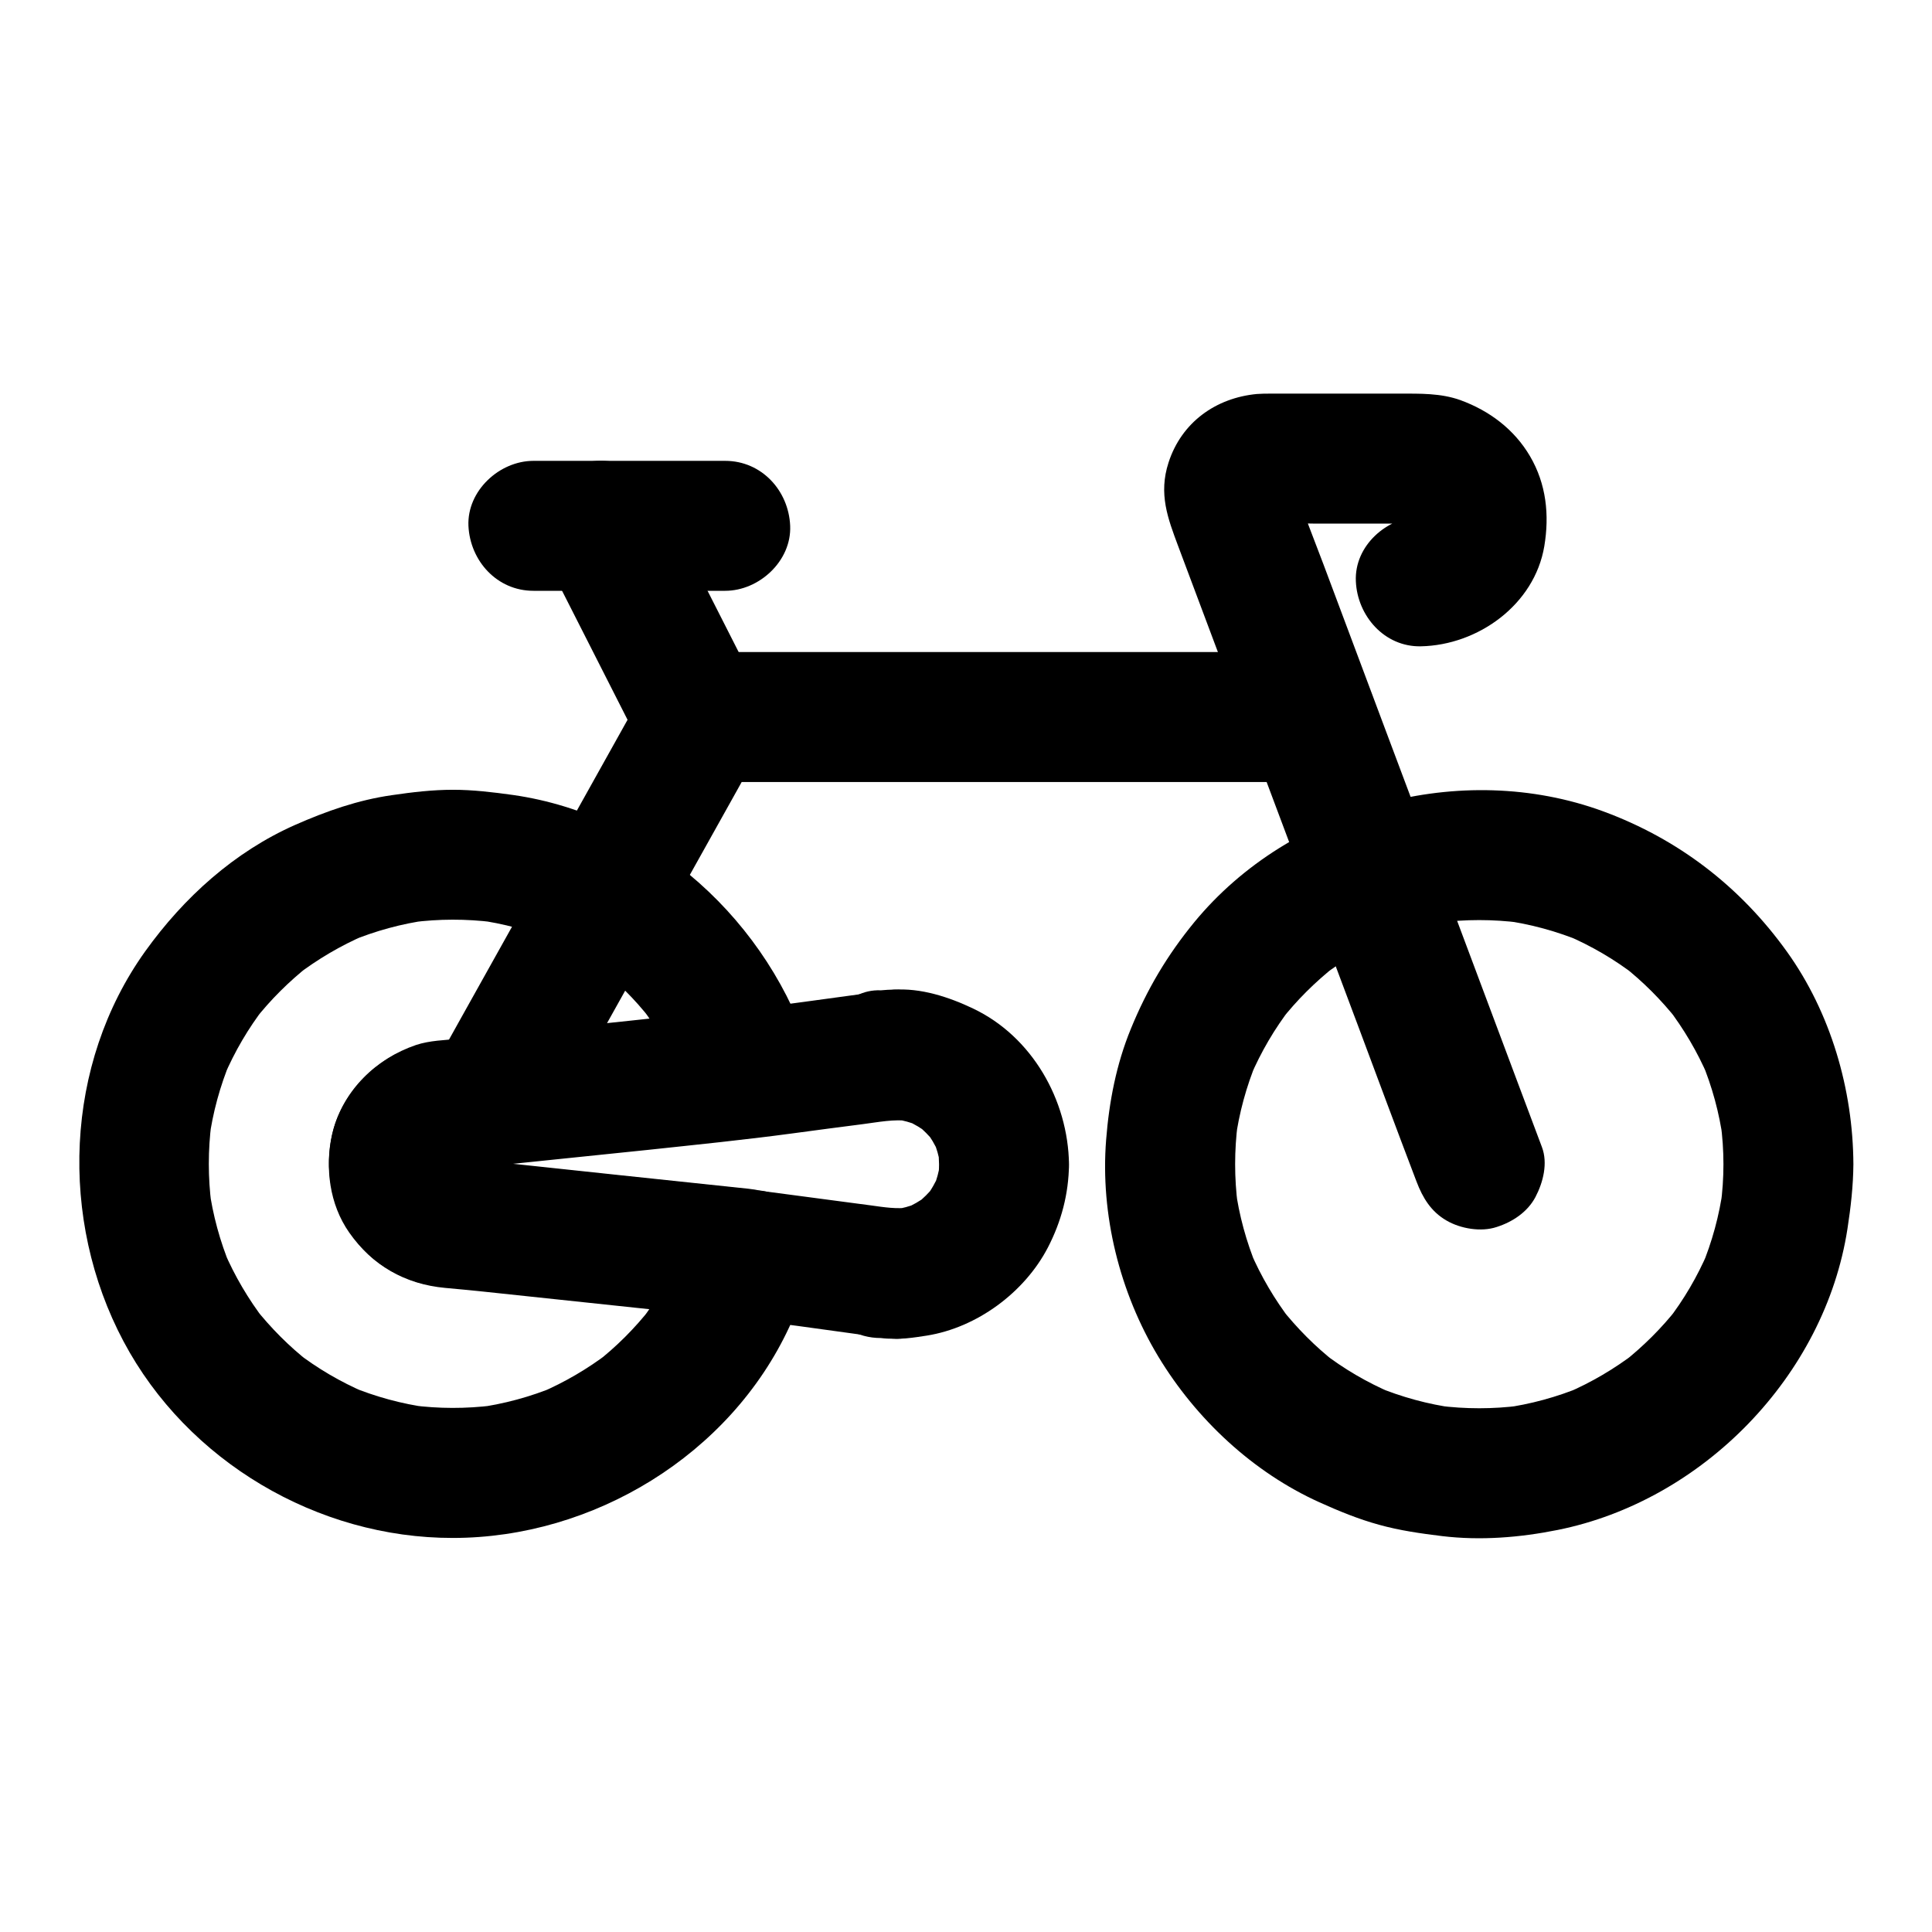
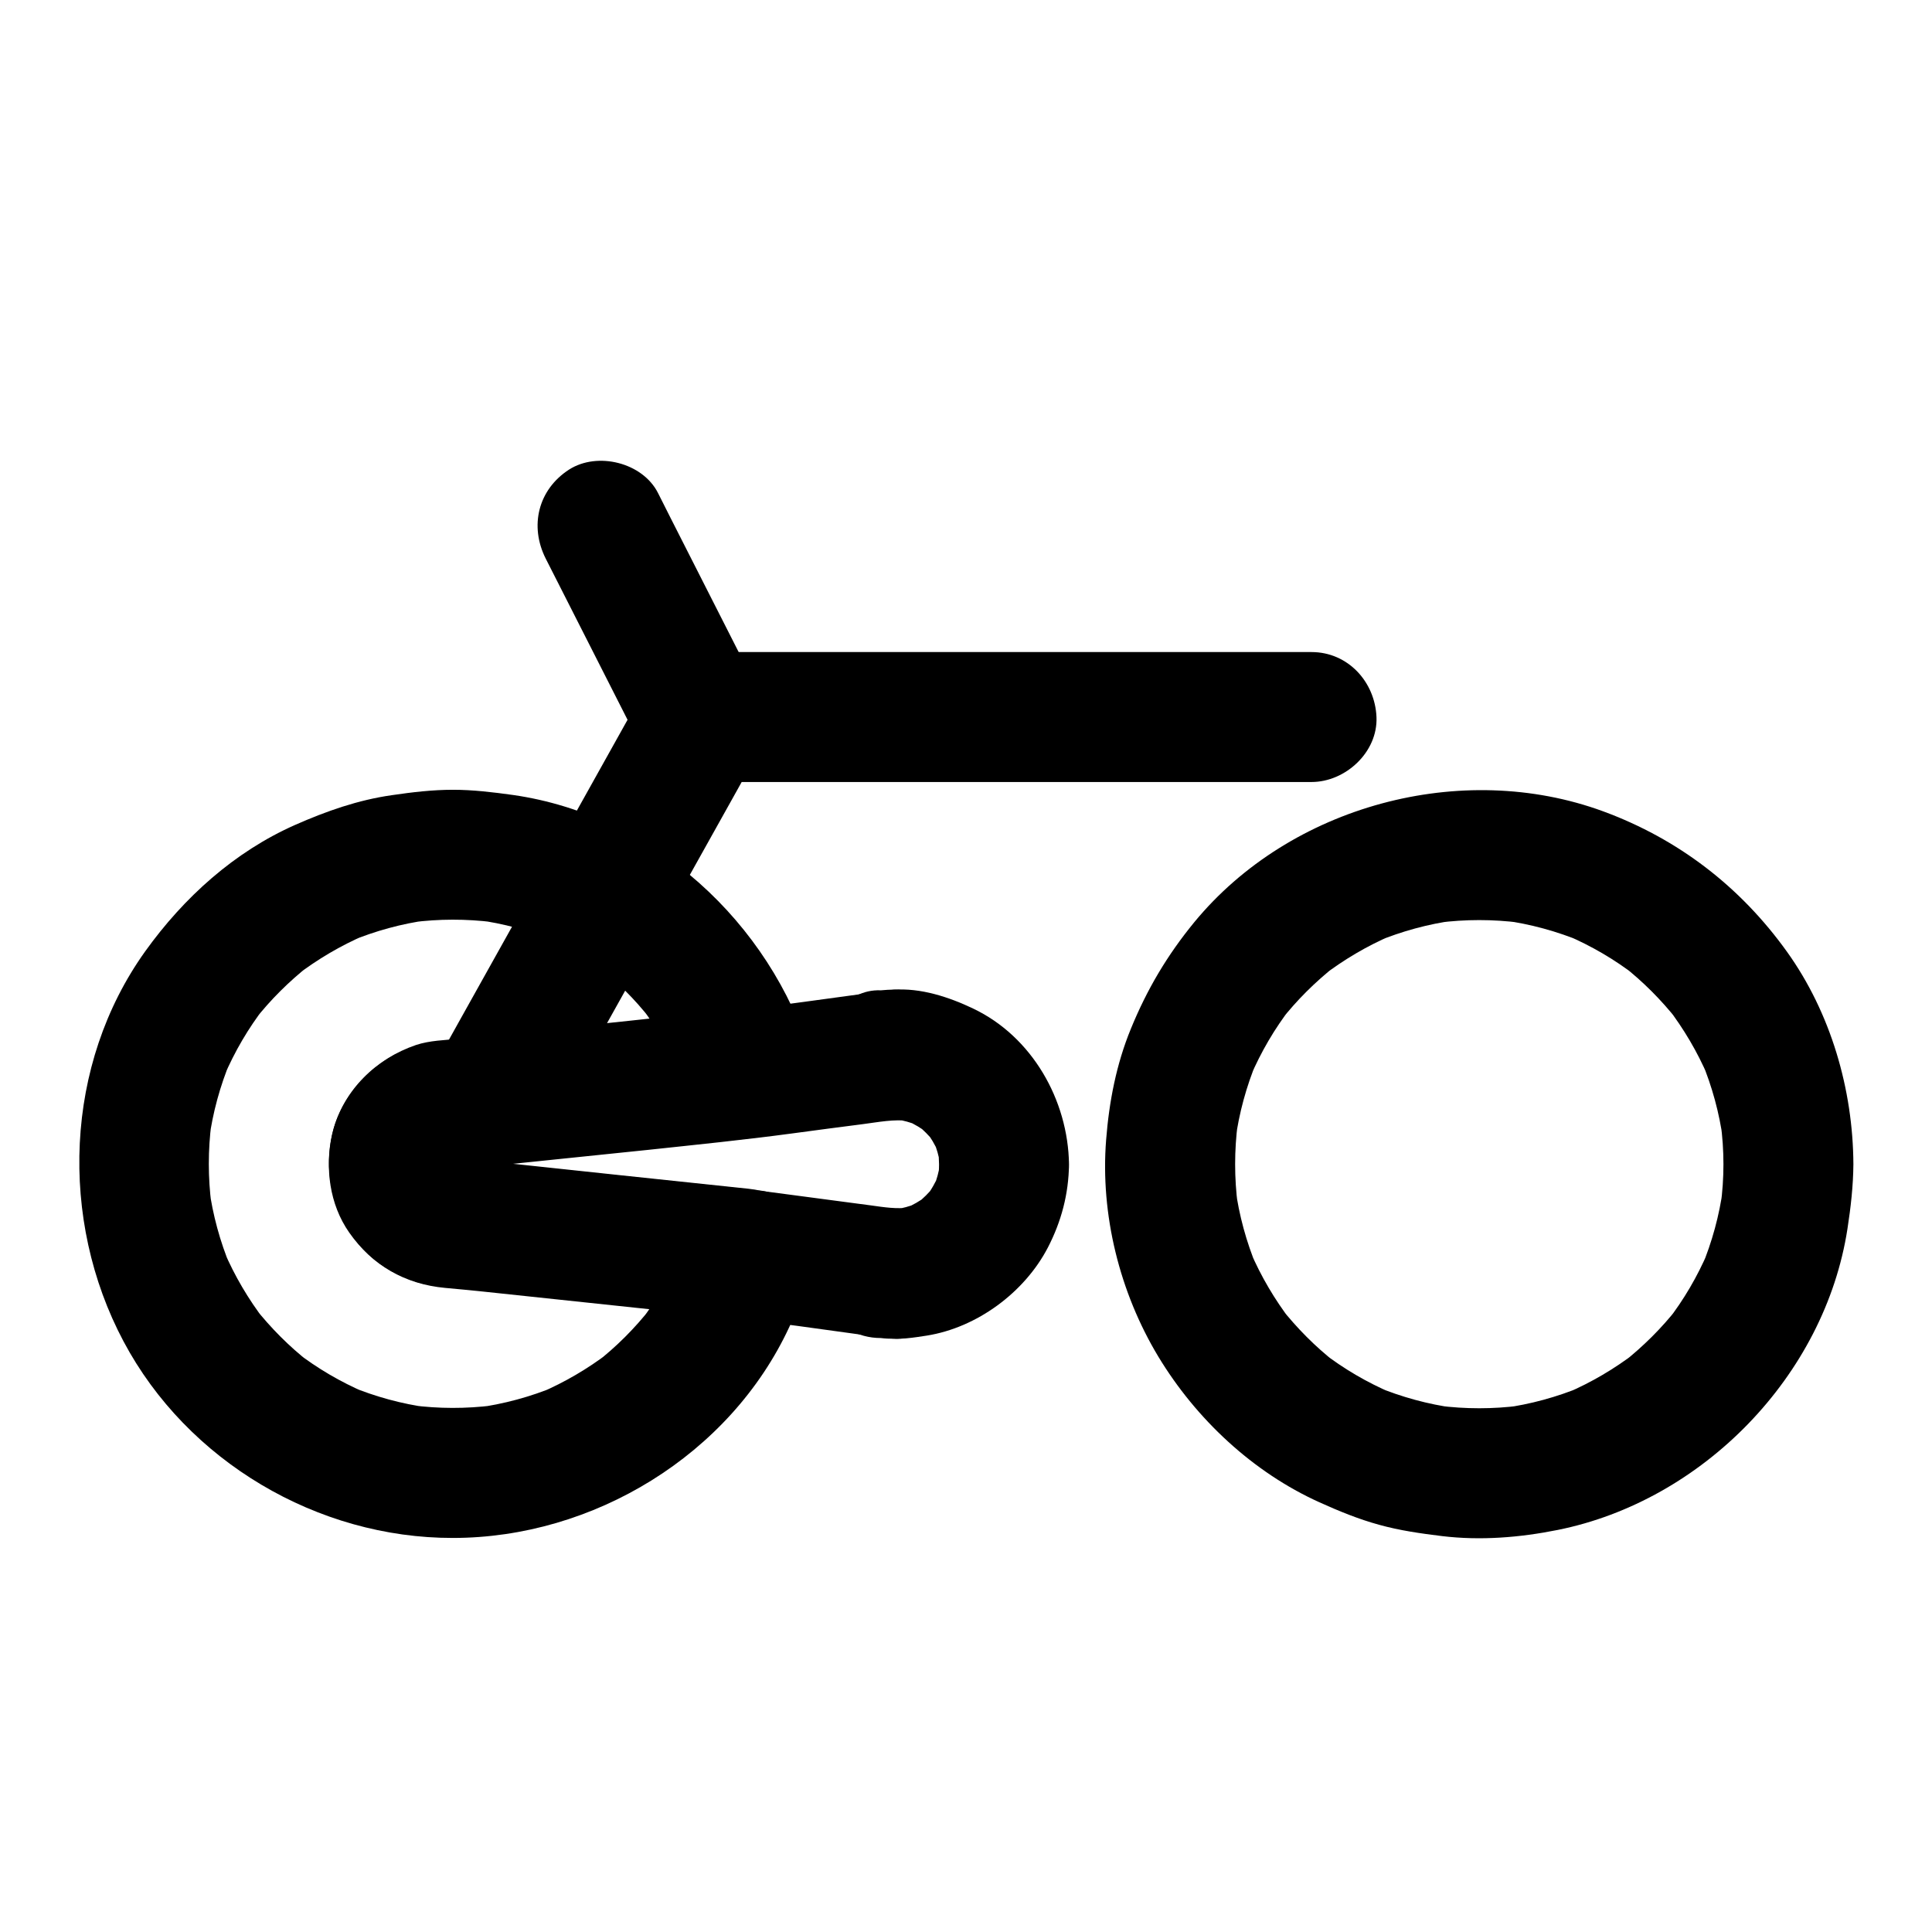
<svg xmlns="http://www.w3.org/2000/svg" fill="#000000" width="800px" height="800px" version="1.1" viewBox="144 144 512 512">
  <g>
    <path d="m377.41 498.59c1.18 0.051 2.363 0.148 3.543 0.195v-34.441c-1.18 0-2.363-0.098-3.543-0.195-2.363-0.098-4.574 0.395-6.641 1.477-2.117 0.688-3.984 1.871-5.559 3.543-1.672 1.574-2.856 3.394-3.543 5.559-1.082 2.066-1.574 4.281-1.477 6.641 0.195 1.523 0.395 3.051 0.641 4.574 0.836 2.902 2.312 5.461 4.43 7.578 1.18 0.887 2.312 1.77 3.492 2.707 2.656 1.578 5.559 2.363 8.656 2.363 1.18 0.148 2.363 0.195 3.543 0.195 2.363 0.098 4.574-0.395 6.641-1.477 2.117-0.688 3.984-1.871 5.559-3.543 1.672-1.574 2.856-3.394 3.543-5.559 1.082-2.066 1.574-4.281 1.477-6.641-0.195-1.523-0.395-3.051-0.641-4.574-0.836-2.902-2.312-5.461-4.43-7.578-1.18-0.887-2.312-1.77-3.492-2.707-2.707-1.574-5.559-2.363-8.707-2.363-1.18-0.051-2.363-0.148-3.543-0.195-2.363-0.098-4.574 0.395-6.641 1.477-2.117 0.688-3.984 1.871-5.559 3.543-1.672 1.574-2.856 3.394-3.543 5.559-1.082 2.066-1.574 4.281-1.477 6.641 0.195 1.523 0.395 3.051 0.641 4.574 0.836 2.902 2.312 5.461 4.43 7.578 1.18 0.887 2.312 1.77 3.492 2.707 2.707 1.578 5.609 2.363 8.707 2.363z" />
-     <path d="m381.01 406.25c-1.18 0.051-2.363 0.148-3.543 0.195v34.441c1.18-0.148 2.363-0.195 3.543-0.195 2.363 0.098 4.574-0.395 6.641-1.477 2.117-0.688 3.984-1.871 5.559-3.543 1.672-1.574 2.856-3.394 3.543-5.559 1.082-2.066 1.574-4.281 1.477-6.641-0.195-1.523-0.395-3.051-0.641-4.574-0.836-2.902-2.312-5.461-4.43-7.578-1.18-0.887-2.312-1.77-3.492-2.707-2.656-1.574-5.559-2.363-8.656-2.363-1.18 0-2.363 0.098-3.543 0.195-2.363-0.098-4.574 0.395-6.641 1.477-2.117 0.688-3.984 1.871-5.559 3.543-1.672 1.574-2.856 3.394-3.543 5.559-1.082 2.066-1.574 4.281-1.477 6.641 0.195 1.523 0.395 3.051 0.641 4.574 0.836 2.902 2.312 5.461 4.43 7.578 1.18 0.887 2.312 1.77 3.492 2.707 2.707 1.574 5.559 2.363 8.707 2.363 1.18-0.051 2.363-0.148 3.543-0.195 2.363 0.098 4.574-0.395 6.641-1.477 2.117-0.688 3.984-1.871 5.559-3.543 1.672-1.574 2.856-3.394 3.543-5.559 1.082-2.066 1.574-4.281 1.477-6.641-0.195-1.523-0.395-3.051-0.641-4.574-0.836-2.902-2.312-5.461-4.43-7.578-1.18-0.887-2.312-1.77-3.492-2.707-2.707-1.574-5.609-2.363-8.707-2.363z" />
+     <path d="m381.01 406.25c-1.18 0.051-2.363 0.148-3.543 0.195v34.441c1.18-0.148 2.363-0.195 3.543-0.195 2.363 0.098 4.574-0.395 6.641-1.477 2.117-0.688 3.984-1.871 5.559-3.543 1.672-1.574 2.856-3.394 3.543-5.559 1.082-2.066 1.574-4.281 1.477-6.641-0.195-1.523-0.395-3.051-0.641-4.574-0.836-2.902-2.312-5.461-4.43-7.578-1.18-0.887-2.312-1.77-3.492-2.707-2.656-1.574-5.559-2.363-8.656-2.363-1.18 0-2.363 0.098-3.543 0.195-2.363-0.098-4.574 0.395-6.641 1.477-2.117 0.688-3.984 1.871-5.559 3.543-1.672 1.574-2.856 3.394-3.543 5.559-1.082 2.066-1.574 4.281-1.477 6.641 0.195 1.523 0.395 3.051 0.641 4.574 0.836 2.902 2.312 5.461 4.43 7.578 1.18 0.887 2.312 1.77 3.492 2.707 2.707 1.574 5.559 2.363 8.707 2.363 1.18-0.051 2.363-0.148 3.543-0.195 2.363 0.098 4.574-0.395 6.641-1.477 2.117-0.688 3.984-1.871 5.559-3.543 1.672-1.574 2.856-3.394 3.543-5.559 1.082-2.066 1.574-4.281 1.477-6.641-0.195-1.523-0.395-3.051-0.641-4.574-0.836-2.902-2.312-5.461-4.43-7.578-1.18-0.887-2.312-1.77-3.492-2.707-2.707-1.574-5.609-2.363-8.707-2.363" />
    <path d="m600.73 452.54c0 3.641-0.246 7.281-0.738 10.875 0.195-1.523 0.395-3.051 0.641-4.574-0.984 7.231-2.902 14.27-5.707 21.008 0.59-1.379 1.18-2.754 1.723-4.133-2.805 6.543-6.394 12.695-10.773 18.352 0.887-1.18 1.77-2.312 2.707-3.492-4.231 5.41-9.102 10.234-14.516 14.516 1.18-0.887 2.312-1.77 3.492-2.707-5.656 4.328-11.809 7.969-18.352 10.773 1.379-0.59 2.754-1.18 4.133-1.723-6.742 2.805-13.777 4.723-21.008 5.707 1.523-0.195 3.051-0.395 4.574-0.641-7.231 0.934-14.562 0.934-21.797 0 1.523 0.195 3.051 0.395 4.574 0.641-7.231-0.984-14.27-2.902-21.008-5.707 1.379 0.59 2.754 1.18 4.133 1.723-6.543-2.805-12.695-6.394-18.352-10.773 1.18 0.887 2.312 1.77 3.492 2.707-5.41-4.231-10.234-9.102-14.516-14.516 0.887 1.18 1.77 2.312 2.707 3.492-4.328-5.656-7.969-11.809-10.773-18.352 0.59 1.379 1.18 2.754 1.723 4.133-2.805-6.742-4.723-13.777-5.707-21.008 0.195 1.523 0.395 3.051 0.641 4.574-0.934-7.231-0.934-14.562 0-21.797-0.195 1.523-0.395 3.051-0.641 4.574 0.984-7.231 2.902-14.27 5.707-21.008-0.59 1.379-1.18 2.754-1.723 4.133 2.805-6.543 6.394-12.695 10.773-18.352-0.887 1.18-1.77 2.312-2.707 3.492 4.231-5.41 9.102-10.234 14.516-14.516-1.18 0.887-2.312 1.77-3.492 2.707 5.656-4.328 11.809-7.969 18.352-10.773-1.379 0.59-2.754 1.18-4.133 1.723 6.742-2.805 13.777-4.723 21.008-5.707-1.523 0.195-3.051 0.395-4.574 0.641 7.231-0.934 14.562-0.934 21.797 0-1.523-0.195-3.051-0.395-4.574-0.641 7.231 0.984 14.27 2.902 21.008 5.707-1.379-0.59-2.754-1.18-4.133-1.723 6.543 2.805 12.695 6.394 18.352 10.773-1.18-0.887-2.312-1.77-3.492-2.707 5.41 4.231 10.234 9.102 14.516 14.516-0.887-1.18-1.77-2.312-2.707-3.492 4.328 5.656 7.969 11.809 10.773 18.352-0.59-1.379-1.18-2.754-1.723-4.133 2.805 6.742 4.723 13.777 5.707 21.008-0.195-1.523-0.395-3.051-0.641-4.574 0.492 3.641 0.738 7.281 0.738 10.922 0.051 9.004 7.871 17.613 17.219 17.219 9.297-0.395 17.27-7.578 17.219-17.219-0.098-19.828-6.004-40.148-17.613-56.336-12.348-17.219-28.781-29.863-48.707-37.195-37.539-13.777-82.902-1.523-108.34 29.371-7.184 8.758-12.547 17.809-16.828 28.289-3.836 9.348-5.758 19.285-6.543 29.371-1.574 19.828 3.59 40.492 13.824 57.465 9.988 16.531 25.043 30.652 42.707 38.621 5.117 2.312 10.383 4.477 15.793 5.953 5.461 1.523 11.07 2.312 16.68 3 10.184 1.23 20.613 0.395 30.652-1.625 38.473-7.723 70.801-40.887 76.801-79.801 0.887-5.707 1.523-11.367 1.574-17.121 0.051-9.004-7.969-17.613-17.219-17.219-9.348 0.402-17.168 7.535-17.219 17.227z" />
-     <path d="m552.62 447.97c-2.215-5.856-4.379-11.711-6.594-17.562-5.266-14.07-10.527-28.094-15.793-42.164-6.348-16.973-12.742-33.898-19.09-50.871-5.461-14.562-10.922-29.125-16.383-43.738-2.609-6.887-5.312-13.727-7.773-20.715-0.246-0.688-0.441-1.379-0.543-2.117 0.195 1.523 0.395 3.051 0.641 4.574-0.098-0.836-0.098-1.625 0-2.508-0.195 1.523-0.395 3.051-0.641 4.574 0.098-0.59 0.246-1.18 0.492-1.77-0.59 1.379-1.18 2.754-1.723 4.133 0.344-0.738 0.688-1.426 1.18-2.117-0.887 1.18-1.77 2.312-2.707 3.492 0.492-0.641 1.031-1.18 1.672-1.723-1.18 0.887-2.312 1.77-3.492 2.707 0.688-0.492 1.379-0.887 2.117-1.18-1.379 0.59-2.754 1.18-4.133 1.723 0.641-0.195 1.18-0.344 1.82-0.492-1.523 0.195-3.051 0.395-4.574 0.641 5.019-0.543 10.332-0.098 15.398-0.098h23.418c2.215 0 4.43-0.098 6.641 0.148-1.523-0.195-3.051-0.395-4.574-0.641 1.523 0.246 3 0.641 4.43 1.23-1.379-0.59-2.754-1.18-4.133-1.723 1.18 0.543 2.262 1.18 3.344 1.969-1.18-0.887-2.312-1.77-3.492-2.707 1.18 0.934 2.215 1.969 3.148 3.148-0.887-1.18-1.77-2.312-2.707-3.492 0.789 1.031 1.426 2.164 1.969 3.344-0.59-1.379-1.18-2.754-1.723-4.133 0.59 1.426 0.984 2.902 1.23 4.43-0.195-1.523-0.395-3.051-0.641-4.574 0.148 1.379 0.148 2.707 0 4.082 0.195-1.523 0.395-3.051 0.641-4.574-0.246 1.523-0.641 3-1.23 4.43 0.59-1.379 1.18-2.754 1.723-4.133-0.543 1.18-1.18 2.262-1.969 3.344 0.887-1.18 1.77-2.312 2.707-3.492-0.934 1.18-1.969 2.215-3.148 3.148 1.18-0.887 2.312-1.77 3.492-2.707-1.031 0.789-2.164 1.426-3.344 1.969 1.379-0.59 2.754-1.18 4.133-1.723-1.426 0.59-2.902 0.984-4.43 1.23 1.523-0.195 3.051-0.395 4.574-0.641-0.688 0.051-1.328 0.098-2.016 0.148-9.004 0.195-17.664 7.773-17.219 17.219 0.395 9.152 7.578 17.418 17.219 17.219 15.152-0.297 30.109-11.02 32.719-26.52 1.379-8.266 0.543-16.48-3.789-23.863-4.184-7.133-10.773-12.055-18.449-14.859-5.215-1.871-10.773-1.723-16.234-1.723h-17.957-16.039c-1.23 0-2.461 0-3.691 0.098-10.922 1.031-19.977 7.527-23.418 18.156-2.707 8.316-0.195 14.809 2.559 22.188 6.887 18.352 13.777 36.703 20.664 55.105 8.953 23.863 17.91 47.723 26.863 71.637 5.117 13.676 10.184 27.355 15.398 41.031 0.098 0.195 0.148 0.441 0.246 0.641 1.625 4.281 3.836 7.922 7.922 10.281 3.691 2.164 9.152 3.102 13.285 1.723 4.184-1.328 8.168-3.938 10.281-7.922 2.066-3.934 3.348-9 1.723-13.281z" />
    <path d="m288.61 444.28c6.394-11.414 12.793-22.879 19.141-34.293 10.184-18.254 20.367-36.457 30.555-54.711 2.312-4.184 4.676-8.363 6.988-12.547-4.969 2.856-9.891 5.707-14.859 8.512h54.465 86.789 19.875c9.004 0 17.613-7.922 17.219-17.219-0.395-9.348-7.578-17.219-17.219-17.219h-54.465-86.789-19.875c-5.953 0-11.906 3.246-14.859 8.512-6.394 11.414-12.793 22.879-19.141 34.293-10.184 18.254-20.367 36.457-30.555 54.711-2.312 4.184-4.676 8.363-6.988 12.547-4.379 7.871-2.164 19.141 6.199 23.566 8.121 4.281 18.844 2.215 23.52-6.152z" />
    <path d="m344.35 325.86c-7.578-14.906-15.152-29.863-22.73-44.773-1.082-2.164-2.164-4.281-3.246-6.445-4.082-8.07-16.039-11.02-23.566-6.199-8.215 5.312-10.527 14.957-6.199 23.566 7.578 14.906 15.152 29.863 22.73 44.773 1.082 2.164 2.164 4.281 3.246 6.445 4.082 8.07 16.039 11.02 23.566 6.199 8.219-5.316 10.531-14.957 6.199-23.566z" />
-     <path d="m285.36 300.57h44.574 6.25c9.004 0 17.613-7.922 17.219-17.219-0.395-9.348-7.578-17.219-17.219-17.219h-44.574-6.25c-9.004 0-17.613 7.922-17.219 17.219 0.441 9.297 7.574 17.219 17.219 17.219z" />
    <path d="m325.75 471.88c-0.789 2.609-1.723 5.164-2.805 7.723 0.59-1.379 1.18-2.754 1.723-4.133-2.805 6.641-6.496 12.891-10.875 18.598 0.887-1.18 1.77-2.312 2.707-3.492-4.281 5.461-9.199 10.383-14.711 14.66 1.18-0.887 2.312-1.77 3.492-2.707-5.559 4.231-11.609 7.773-18.008 10.527 1.379-0.59 2.754-1.18 4.133-1.723-6.84 2.856-13.973 4.773-21.305 5.758 1.523-0.195 3.051-0.395 4.574-0.641-7.184 0.887-14.414 0.887-21.551-0.051 1.523 0.195 3.051 0.395 4.574 0.641-7.231-0.984-14.27-2.902-21.008-5.707 1.379 0.59 2.754 1.18 4.133 1.723-6.543-2.805-12.695-6.394-18.352-10.773 1.18 0.887 2.312 1.77 3.492 2.707-5.41-4.231-10.234-9.102-14.516-14.516 0.887 1.18 1.77 2.312 2.707 3.492-4.328-5.656-7.969-11.809-10.773-18.352 0.59 1.379 1.18 2.754 1.723 4.133-2.805-6.742-4.723-13.777-5.707-21.008 0.195 1.523 0.395 3.051 0.641 4.574-0.934-7.231-0.934-14.562 0-21.797-0.195 1.523-0.395 3.051-0.641 4.574 0.984-7.231 2.902-14.27 5.707-21.008-0.59 1.379-1.18 2.754-1.723 4.133 2.805-6.543 6.394-12.695 10.773-18.352-0.887 1.18-1.77 2.312-2.707 3.492 4.231-5.41 9.102-10.234 14.516-14.516-1.18 0.887-2.312 1.77-3.492 2.707 5.656-4.328 11.809-7.969 18.352-10.773-1.379 0.59-2.754 1.18-4.133 1.723 6.742-2.805 13.777-4.723 21.008-5.707-1.523 0.195-3.051 0.395-4.574 0.641 7.184-0.934 14.414-0.934 21.551-0.051-1.523-0.195-3.051-0.395-4.574-0.641 7.332 0.984 14.465 2.902 21.305 5.758-1.379-0.59-2.754-1.18-4.133-1.723 6.445 2.754 12.449 6.297 18.008 10.527-1.18-0.887-2.312-1.77-3.492-2.707 5.512 4.281 10.43 9.152 14.711 14.66-0.887-1.18-1.77-2.312-2.707-3.492 4.43 5.707 8.07 11.957 10.875 18.598-0.59-1.379-1.18-2.754-1.723-4.133 1.031 2.508 1.969 5.117 2.805 7.723 5.512-7.281 11.07-14.516 16.582-21.797-10.332 1.082-20.613 2.164-30.945 3.297-15.203 1.625-30.453 3.199-45.656 4.82-3.836 0.395-7.824 0.441-11.512 1.672-10.527 3.59-19.141 11.906-21.992 22.828-2.902 11.219 0.297 22.879 8.07 31.293 3.691 4.035 8.758 6.887 13.922 8.609 3.199 1.031 6.594 1.23 9.891 1.523 13.777 1.133 27.504 2.902 41.23 4.379 11.414 1.18 22.781 2.41 34.195 3.59 0.934 0.098 1.871 0.195 2.805 0.297 4.133 0.441 9.348-2.215 12.152-5.066 3-3 5.215-7.871 5.066-12.152-0.195-4.477-1.672-9.055-5.066-12.152-3.543-3.246-7.379-4.527-12.152-5.066-22.434-2.363-44.82-4.723-67.258-7.133-4.379-0.441-8.758-0.836-13.137-1.328 1.523 0.195 3.051 0.395 4.574 0.641-1.328-0.195-2.559-0.492-3.789-0.984 1.379 0.59 2.754 1.18 4.133 1.723-1.379-0.59-2.656-1.328-3.836-2.215 1.18 0.887 2.312 1.77 3.492 2.707-0.984-0.789-1.871-1.672-2.656-2.656 0.887 1.18 1.77 2.312 2.707 3.492-0.887-1.23-1.625-2.461-2.215-3.836 0.59 1.379 1.18 2.754 1.723 4.133-0.441-1.23-0.789-2.461-0.984-3.789 0.195 1.523 0.395 3.051 0.641 4.574-0.148-1.379-0.148-2.656 0-4.035-0.195 1.523-0.395 3.051-0.641 4.574 0.195-1.328 0.492-2.559 0.984-3.789-0.59 1.379-1.18 2.754-1.723 4.133 0.59-1.379 1.328-2.656 2.215-3.836-0.887 1.18-1.77 2.312-2.707 3.492 0.789-0.984 1.672-1.871 2.656-2.656-1.18 0.887-2.312 1.77-3.492 2.707 1.23-0.887 2.461-1.625 3.836-2.215-1.379 0.59-2.754 1.18-4.133 1.723 1.23-0.441 2.461-0.789 3.789-0.984-1.523 0.195-3.051 0.395-4.574 0.641 20.812-2.215 41.625-4.328 62.434-6.496 6.004-0.641 11.957-1.277 17.957-1.918 5.609-0.59 9.988-2.215 13.531-6.789 3.246-4.184 4.723-9.789 3.102-15.008-10.973-35.473-41.871-63.91-79.016-69.223-5.312-0.738-10.578-1.379-15.941-1.379-5.41 0-10.773 0.641-16.137 1.426-9.004 1.277-17.367 4.231-25.633 7.871-16.137 7.133-29.52 19.238-39.754 33.504-21.453 29.961-22.879 71.145-5.758 103.37 16.875 31.785 51.414 52.152 87.281 52.102 37.195 0 73.457-21.992 89.199-55.988 2.215-4.773 4.231-9.645 5.758-14.613 2.656-8.609-3.148-19.141-12.004-21.207-9.406-2-18.359 2.922-21.215 12.121z" />
    <path d="m392.86 452.54c0 1.379-0.098 2.707-0.297 4.035 0.195-1.523 0.395-3.051 0.641-4.574-0.344 2.41-0.984 4.723-1.871 6.938 0.59-1.379 1.18-2.754 1.723-4.133-1.031 2.363-2.262 4.574-3.836 6.641 0.887-1.18 1.77-2.312 2.707-3.492-1.574 2.016-3.394 3.789-5.41 5.41 1.18-0.887 2.312-1.77 3.492-2.707-2.066 1.574-4.281 2.805-6.641 3.836 1.379-0.59 2.754-1.18 4.133-1.723-2.262 0.887-4.574 1.523-6.988 1.871 1.523-0.195 3.051-0.395 4.574-0.641-3.543 0.441-6.691-0.051-10.184-0.543-5.461-0.738-10.922-1.426-16.336-2.164-7.086-0.934-14.121-1.918-21.207-2.656-16.777-1.77-33.605-3.543-50.383-5.312-8.316-0.887-16.629-1.672-24.945-2.559 1.523 0.195 3.051 0.395 4.574 0.641-1.328-0.195-2.559-0.492-3.789-0.984 1.379 0.59 2.754 1.18 4.133 1.723-1.379-0.59-2.656-1.328-3.836-2.215 1.18 0.887 2.312 1.77 3.492 2.707-0.984-0.789-1.871-1.672-2.656-2.656 0.887 1.18 1.77 2.312 2.707 3.492-0.887-1.23-1.625-2.461-2.215-3.836 0.59 1.379 1.18 2.754 1.723 4.133-0.441-1.23-0.789-2.461-0.984-3.789 0.195 1.523 0.395 3.051 0.641 4.574-0.148-1.379-0.148-2.656 0-4.035-0.195 1.523-0.395 3.051-0.641 4.574 0.195-1.328 0.492-2.559 0.984-3.789-0.59 1.379-1.18 2.754-1.723 4.133 0.59-1.379 1.328-2.656 2.215-3.836-0.887 1.18-1.77 2.312-2.707 3.492 0.789-0.984 1.672-1.871 2.656-2.656-1.18 0.887-2.312 1.77-3.492 2.707 1.23-0.887 2.461-1.625 3.836-2.215-1.379 0.59-2.754 1.18-4.133 1.723 1.23-0.441 2.461-0.789 3.789-0.984-1.523 0.195-3.051 0.395-4.574 0.641 17.809-1.918 35.672-3.691 53.48-5.559 12.84-1.379 25.633-2.656 38.426-4.379 6.25-0.836 12.449-1.672 18.695-2.461 4.231-0.543 8.215-1.379 12.496-0.836-1.523-0.195-3.051-0.395-4.574-0.641 2.609 0.395 5.066 1.082 7.477 2.066-1.379-0.59-2.754-1.18-4.133-1.723 2.312 1.031 4.477 2.312 6.496 3.887-1.18-0.887-2.312-1.77-3.492-2.707 1.77 1.426 3.344 3.051 4.82 4.82-0.887-1.18-1.77-2.312-2.707-3.492 1.574 2.016 2.856 4.184 3.887 6.543-0.59-1.379-1.18-2.754-1.723-4.133 0.984 2.41 1.723 4.922 2.117 7.477-0.195-1.523-0.395-3.051-0.641-4.574 0.105 1.238 0.156 2.566 0.203 3.941 0.148 9.004 7.824 17.664 17.219 17.219 9.199-0.395 17.367-7.578 17.219-17.219-0.246-17.023-9.789-33.852-25.438-41.277-6.394-3.051-13.922-5.512-21.059-4.969-1.723 0.148-3.492 0.441-5.215 0.688-11.121 1.477-22.188 3.102-33.309 4.43-21.941 2.609-43.984 4.676-65.977 6.988-3.984 0.441-7.969 0.984-12.004 1.277-6.102 0.441-11.758 1.426-17.121 4.625-7.281 4.43-13.332 11.957-15.152 20.367-1.918 8.855-0.738 18.449 4.527 25.977 6.102 8.707 14.809 13.676 25.387 14.66 3.394 0.297 6.789 0.641 10.184 0.984 22.582 2.41 45.164 4.773 67.75 7.184 10.332 1.082 20.664 2.656 30.945 4.035 2.754 0.344 5.512 0.738 8.266 1.082 3.543 0.492 6.938-0.098 10.527-0.641 13.285-2.117 25.879-11.414 32.078-23.32 3.59-6.938 5.512-14.219 5.609-22.043 0.098-9.004-8.02-17.613-17.219-17.219-9.445 0.348-17.121 7.481-17.219 17.172z" />
  </g>
</svg>